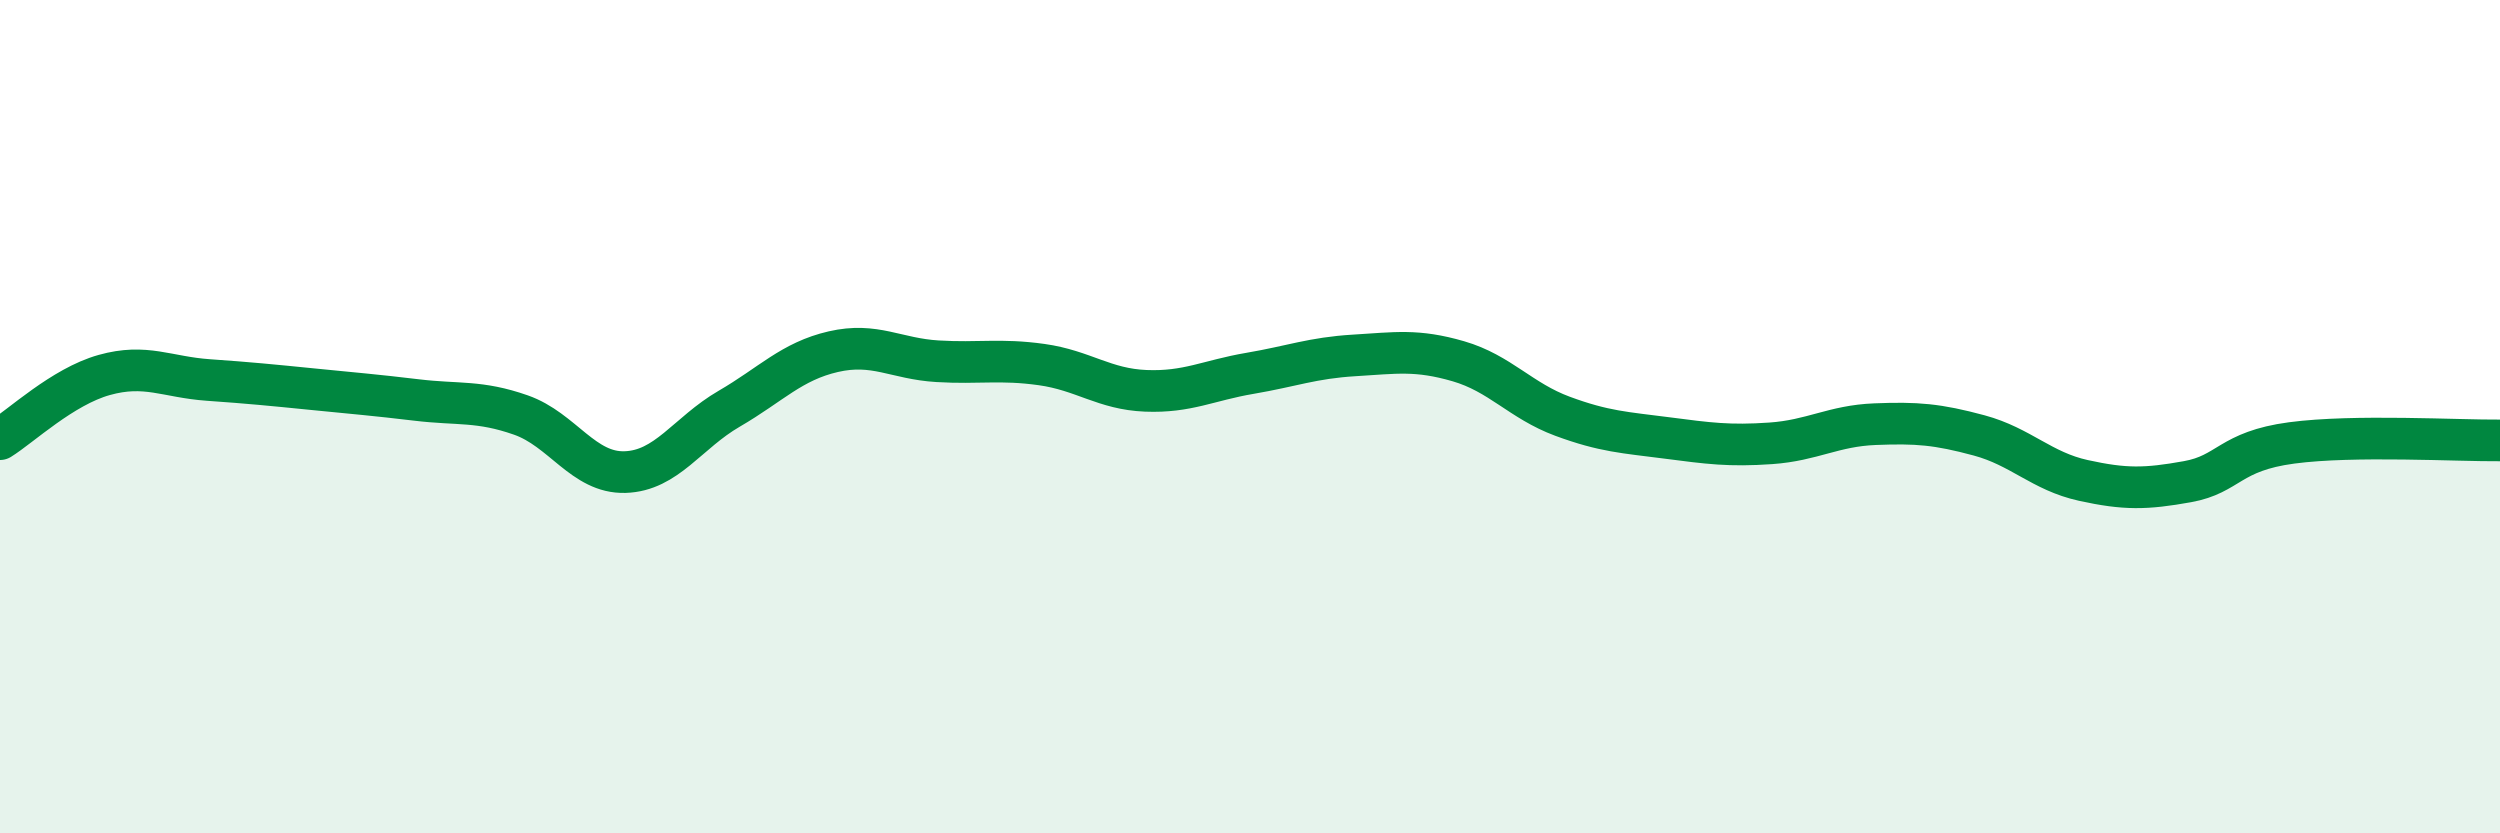
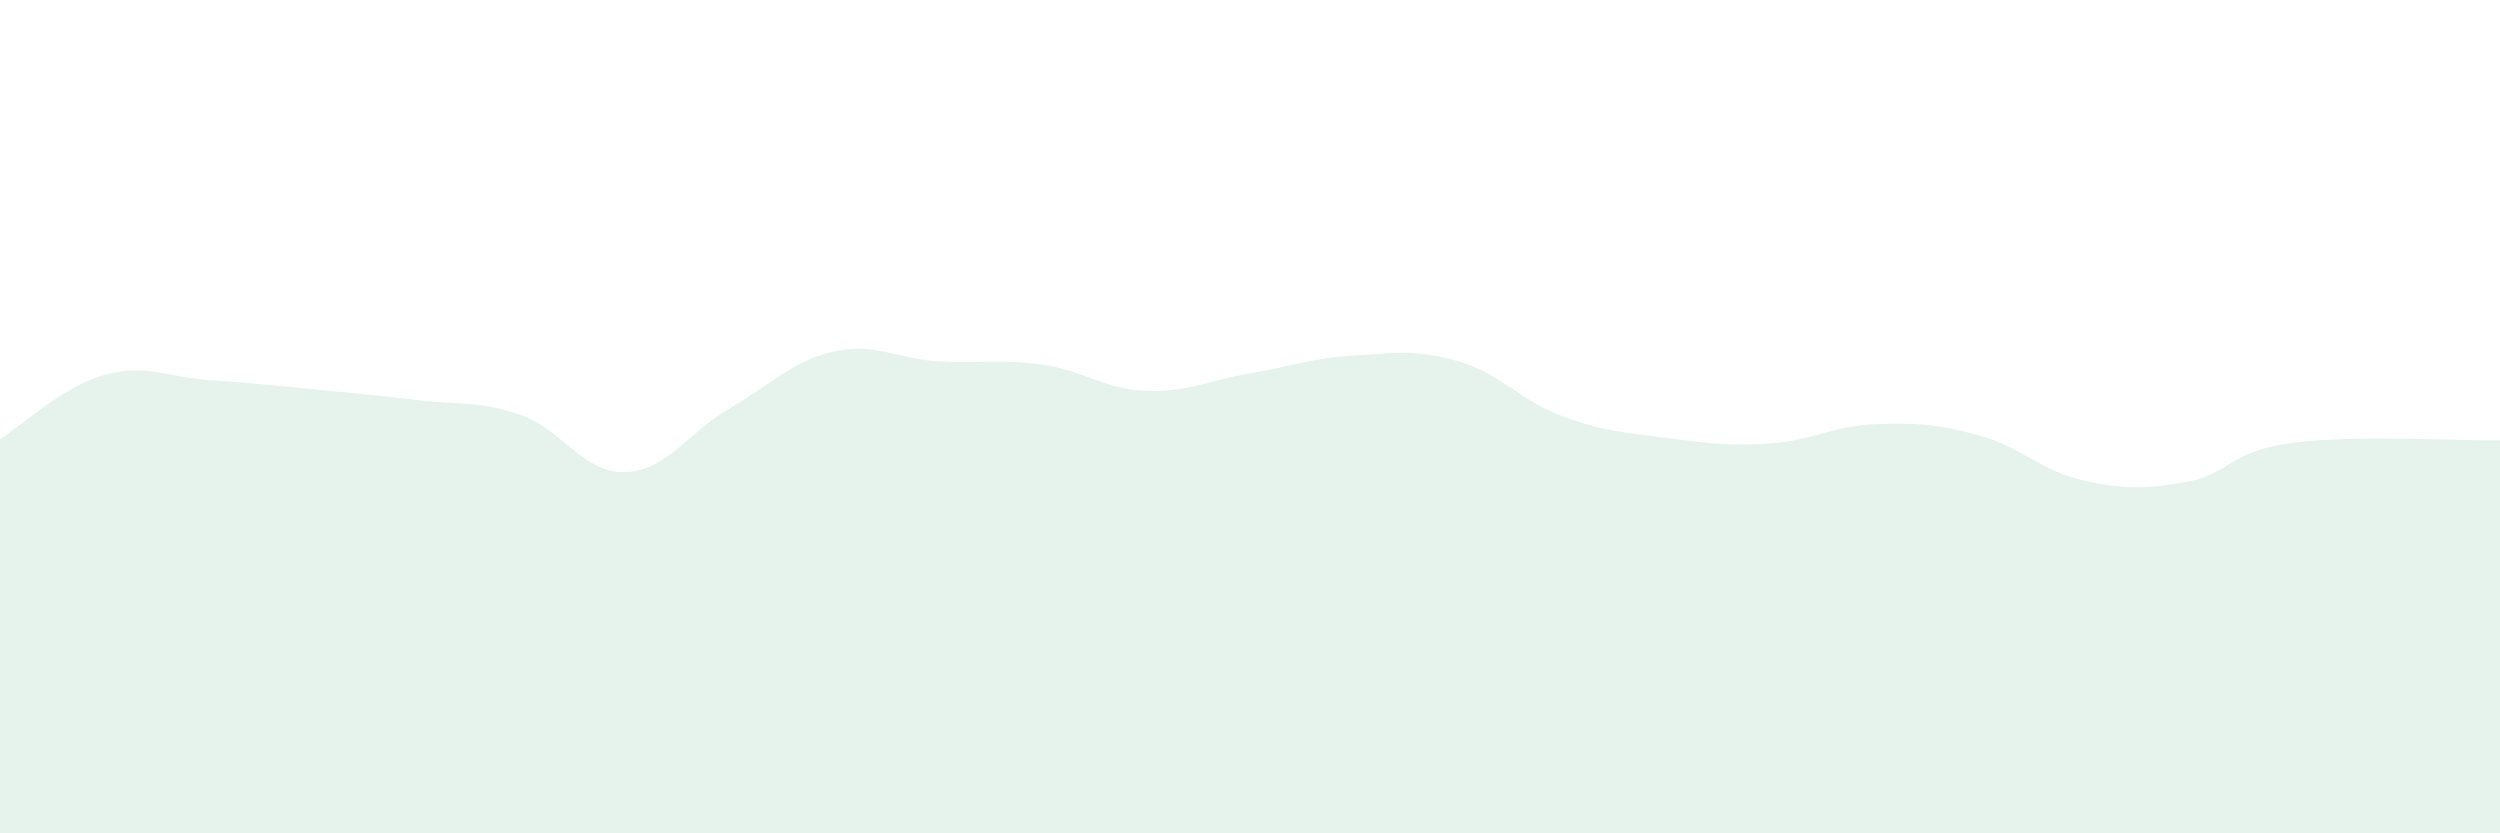
<svg xmlns="http://www.w3.org/2000/svg" width="60" height="20" viewBox="0 0 60 20">
  <path d="M 0,10.54 C 0.5,10.23 1.5,9.28 2.5,9 C 3.5,8.72 4,9.05 5,9.12 C 6,9.19 6.5,9.24 7.5,9.34 C 8.5,9.44 9,9.48 10,9.6 C 11,9.72 11.5,9.61 12.5,9.96 C 13.5,10.31 14,11.36 15,11.33 C 16,11.3 16.5,10.39 17.5,9.81 C 18.5,9.23 19,8.67 20,8.44 C 21,8.21 21.5,8.61 22.5,8.67 C 23.5,8.73 24,8.61 25,8.75 C 26,8.89 26.5,9.34 27.5,9.38 C 28.5,9.42 29,9.13 30,8.96 C 31,8.79 31.5,8.59 32.5,8.53 C 33.5,8.47 34,8.38 35,8.67 C 36,8.96 36.5,9.62 37.5,9.99 C 38.5,10.36 39,10.38 40,10.51 C 41,10.64 41.5,10.71 42.5,10.64 C 43.5,10.57 44,10.22 45,10.18 C 46,10.14 46.5,10.18 47.5,10.45 C 48.5,10.72 49,11.31 50,11.53 C 51,11.75 51.5,11.74 52.5,11.56 C 53.5,11.38 53.5,10.83 55,10.63 C 56.5,10.43 59,10.58 60,10.57L60 20L0 20Z" fill="#008740" opacity="0.1" stroke-linecap="round" stroke-linejoin="round" />
-   <path d="M 0,10.54 C 0.5,10.23 1.5,9.28 2.5,9 C 3.5,8.72 4,9.05 5,9.12 C 6,9.19 6.5,9.24 7.5,9.34 C 8.5,9.44 9,9.48 10,9.6 C 11,9.72 11.5,9.61 12.5,9.96 C 13.5,10.31 14,11.36 15,11.33 C 16,11.3 16.5,10.39 17.5,9.81 C 18.5,9.23 19,8.67 20,8.44 C 21,8.21 21.5,8.61 22.5,8.67 C 23.5,8.73 24,8.61 25,8.75 C 26,8.89 26.5,9.34 27.5,9.38 C 28.5,9.42 29,9.13 30,8.96 C 31,8.79 31.5,8.59 32.5,8.53 C 33.5,8.47 34,8.38 35,8.67 C 36,8.96 36.5,9.62 37.5,9.99 C 38.5,10.36 39,10.38 40,10.51 C 41,10.64 41.5,10.71 42.5,10.64 C 43.5,10.57 44,10.22 45,10.18 C 46,10.14 46.5,10.18 47.5,10.45 C 48.5,10.72 49,11.31 50,11.53 C 51,11.75 51.5,11.74 52.5,11.56 C 53.5,11.38 53.5,10.83 55,10.63 C 56.5,10.43 59,10.58 60,10.57" stroke="#008740" stroke-width="1" fill="none" stroke-linecap="round" stroke-linejoin="round" />
</svg>